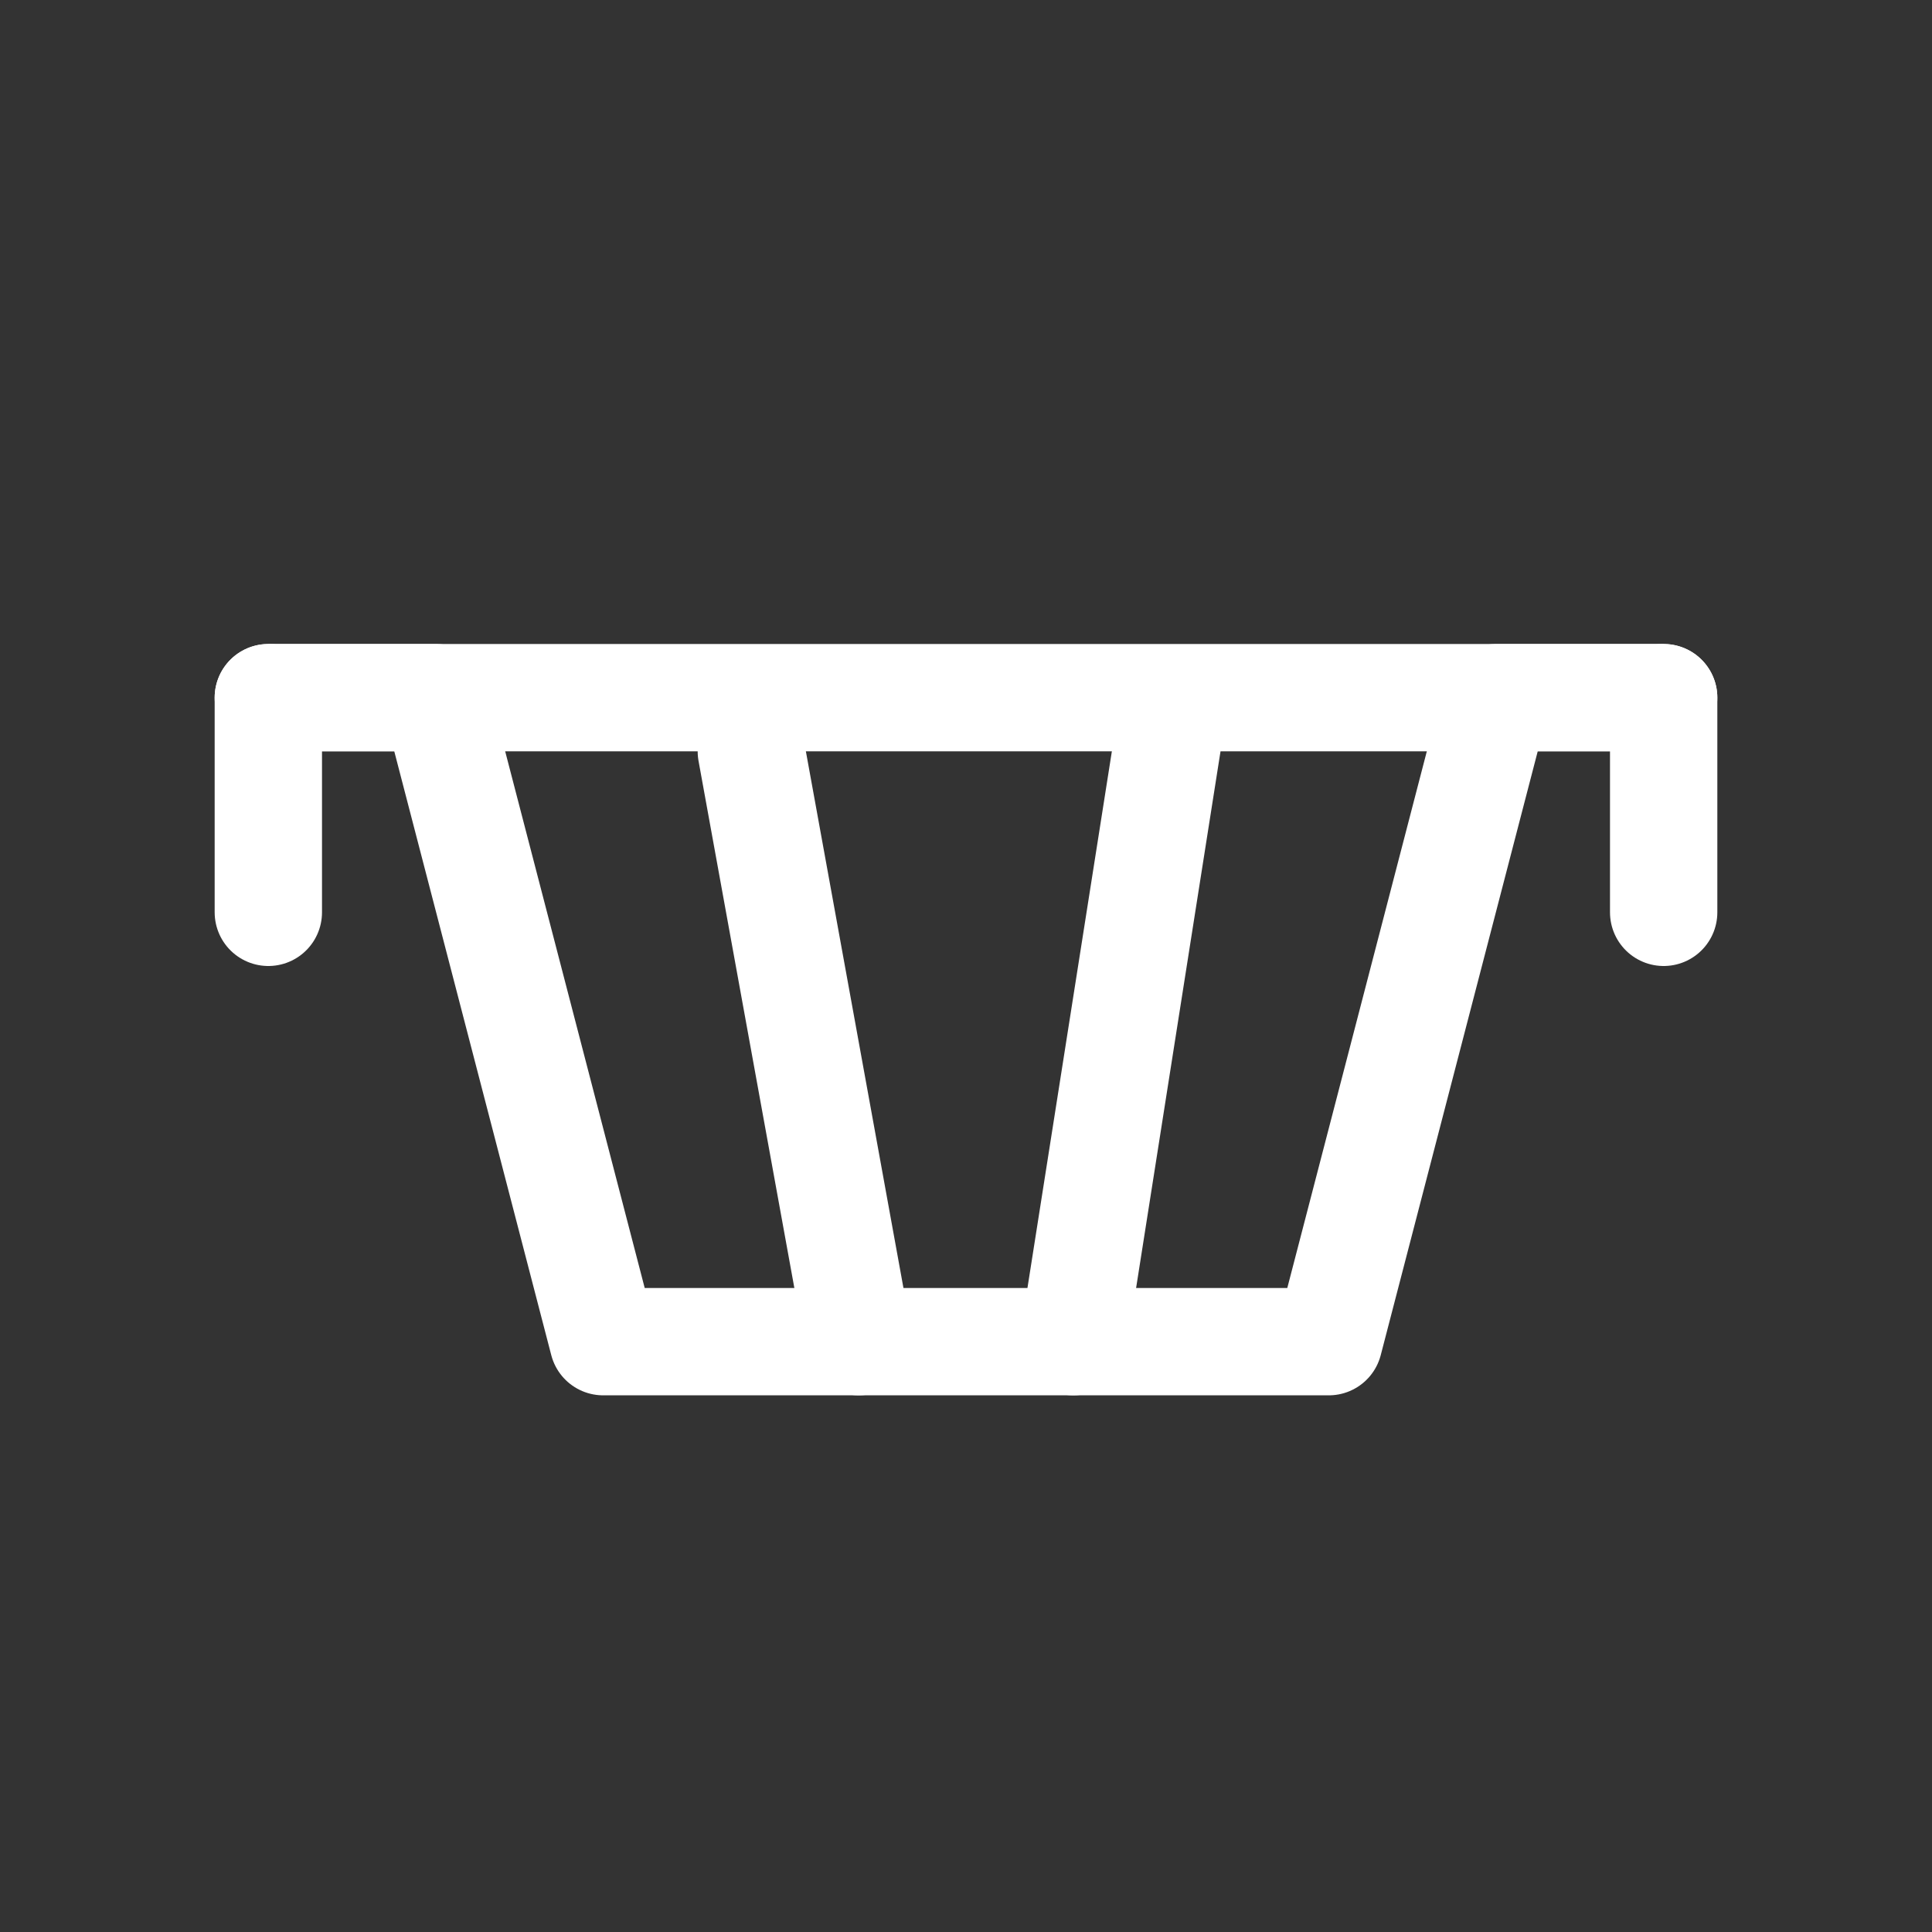
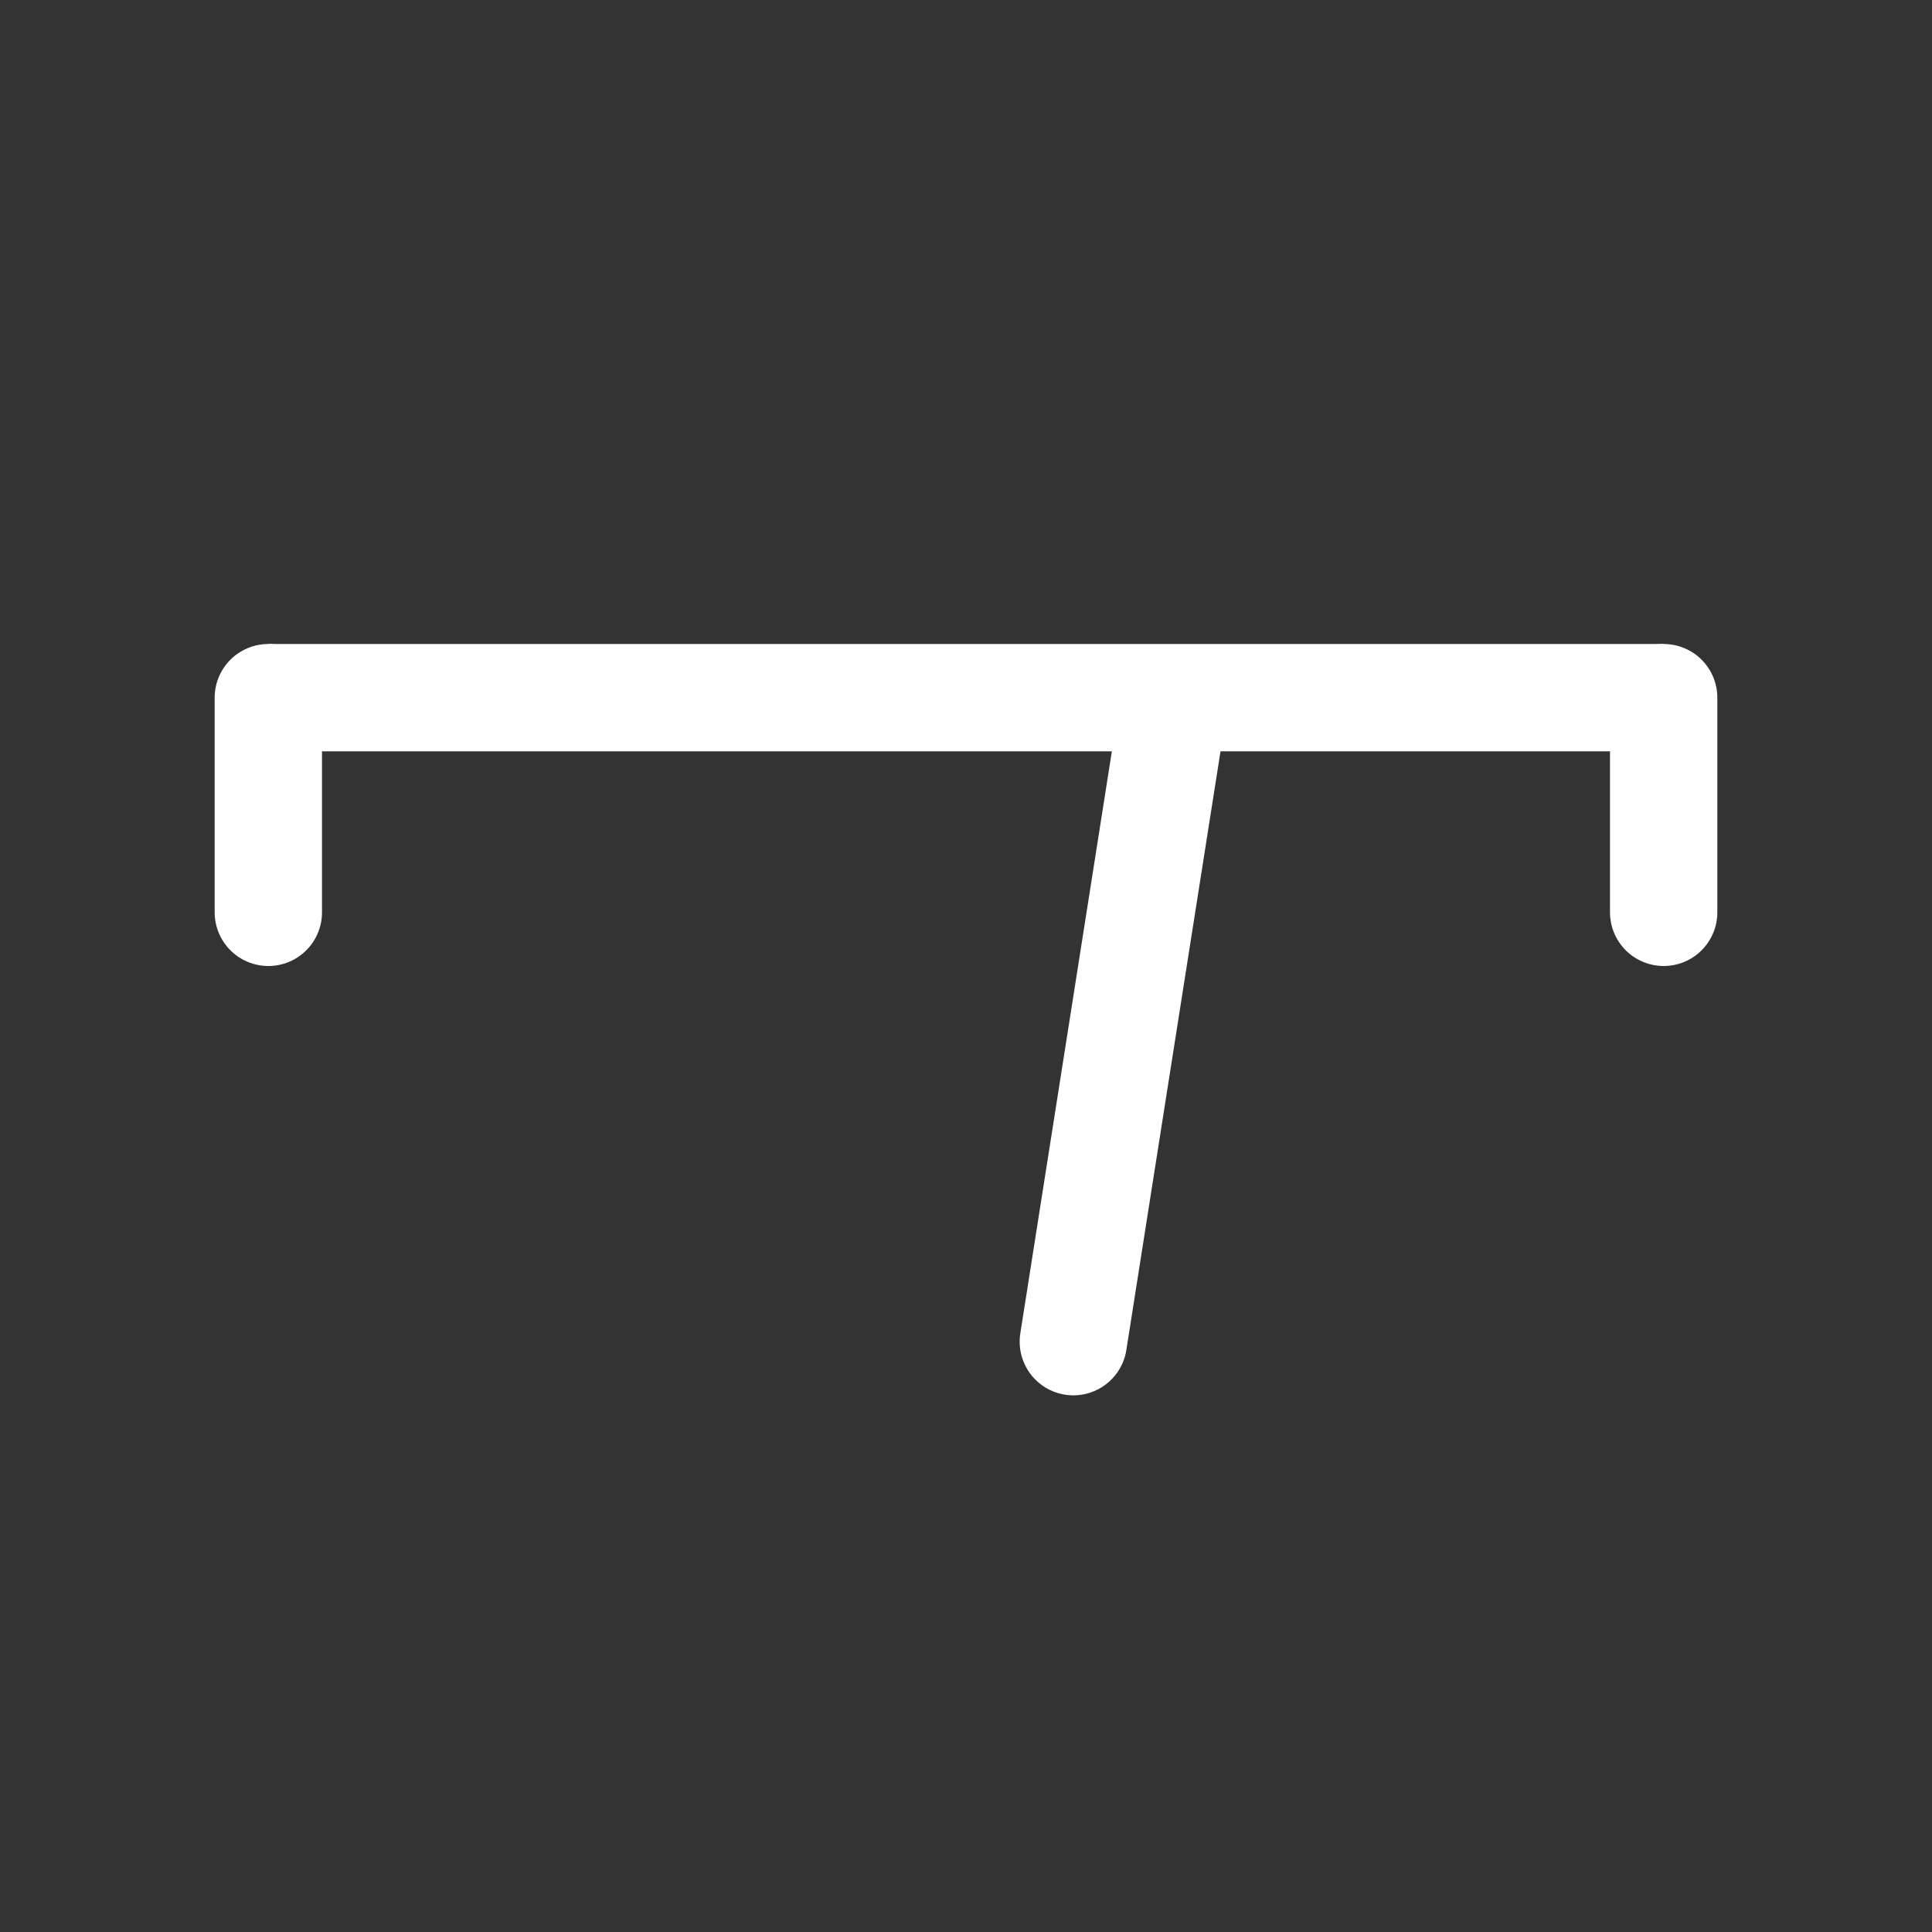
<svg xmlns="http://www.w3.org/2000/svg" width="36" height="36" viewBox="0 0 36 36" fill="none">
  <rect x="0" y="0" width="36" height="36" fill="#333333" stroke="none" />
-   <path d="M5 13H8.12L11.24 25H24.76L27.88 13H31" stroke="white" stroke-width="2" stroke-linecap="round" stroke-linejoin="round" />
-   <path d="M14 14L16 25" stroke="white" stroke-width="2" stroke-linecap="round" />
  <path d="M21.863 13.156L20 25" stroke="white" stroke-width="2" stroke-linecap="round" />
  <path d="M5 13H31" stroke="white" stroke-width="2" />
  <path d="M31 13V17" stroke="white" stroke-width="2" stroke-linecap="round" />
  <path d="M5 13V17" stroke="white" stroke-width="2" stroke-linecap="round" />
</svg>